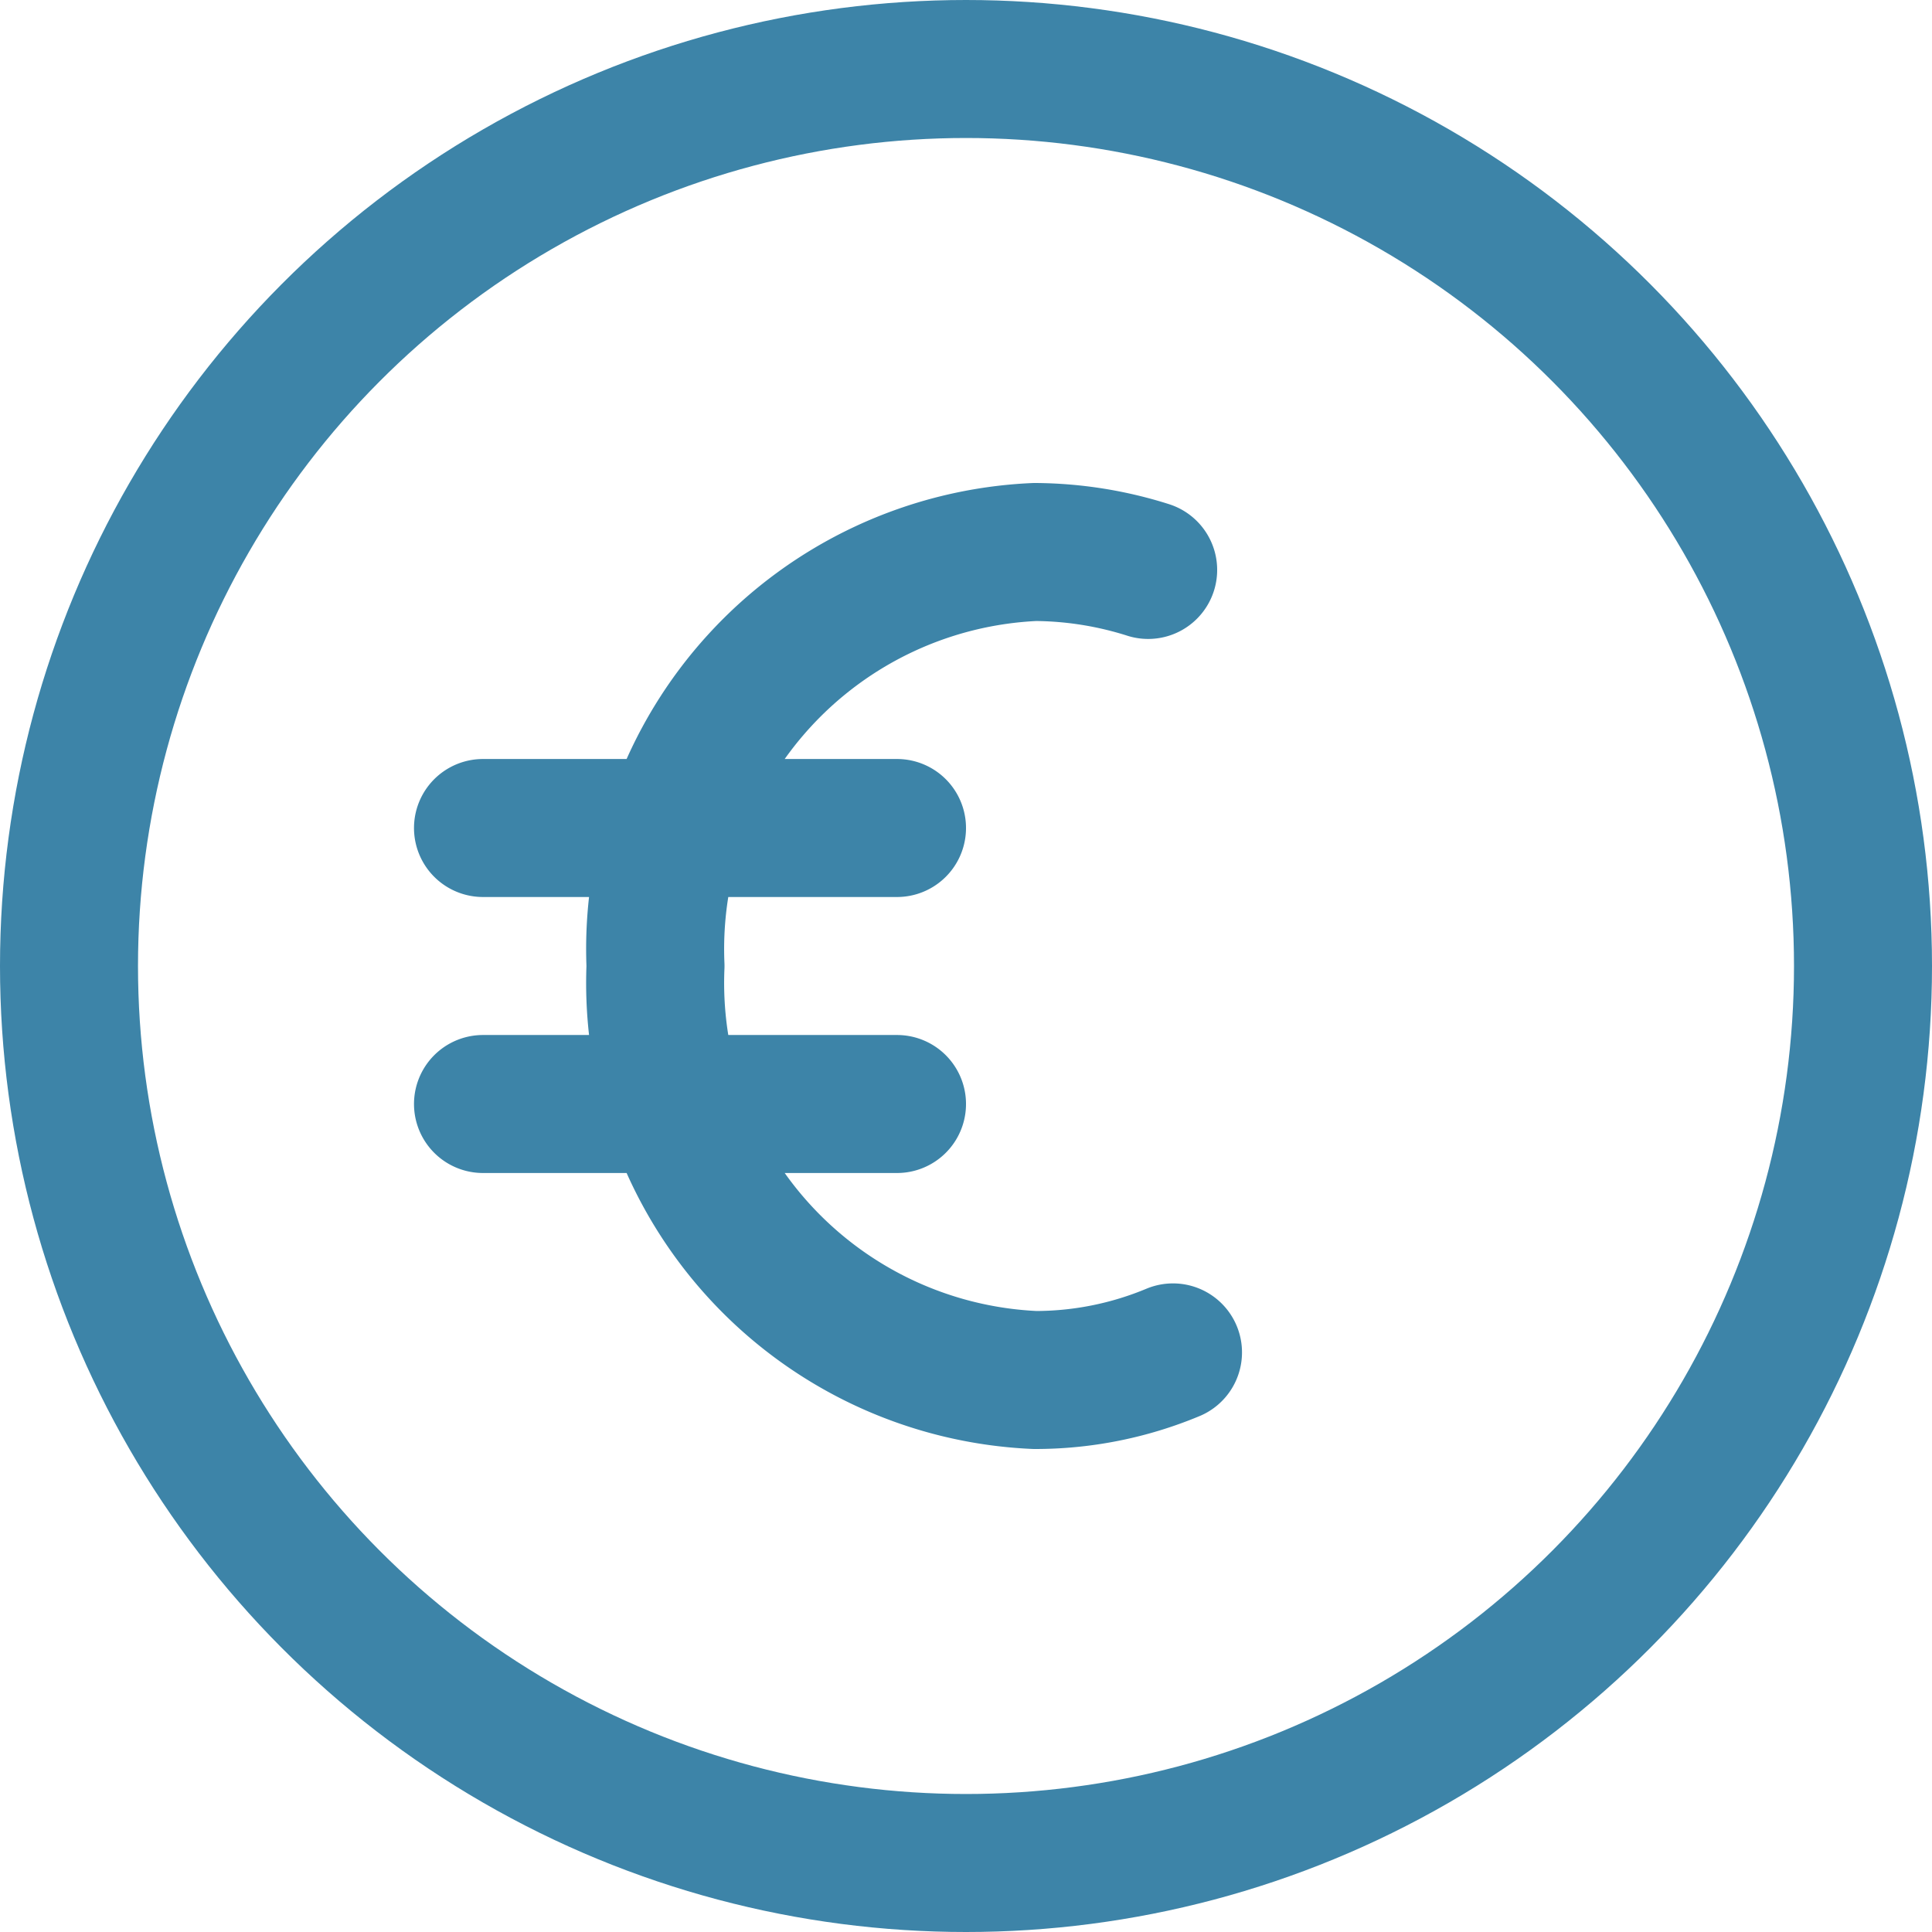
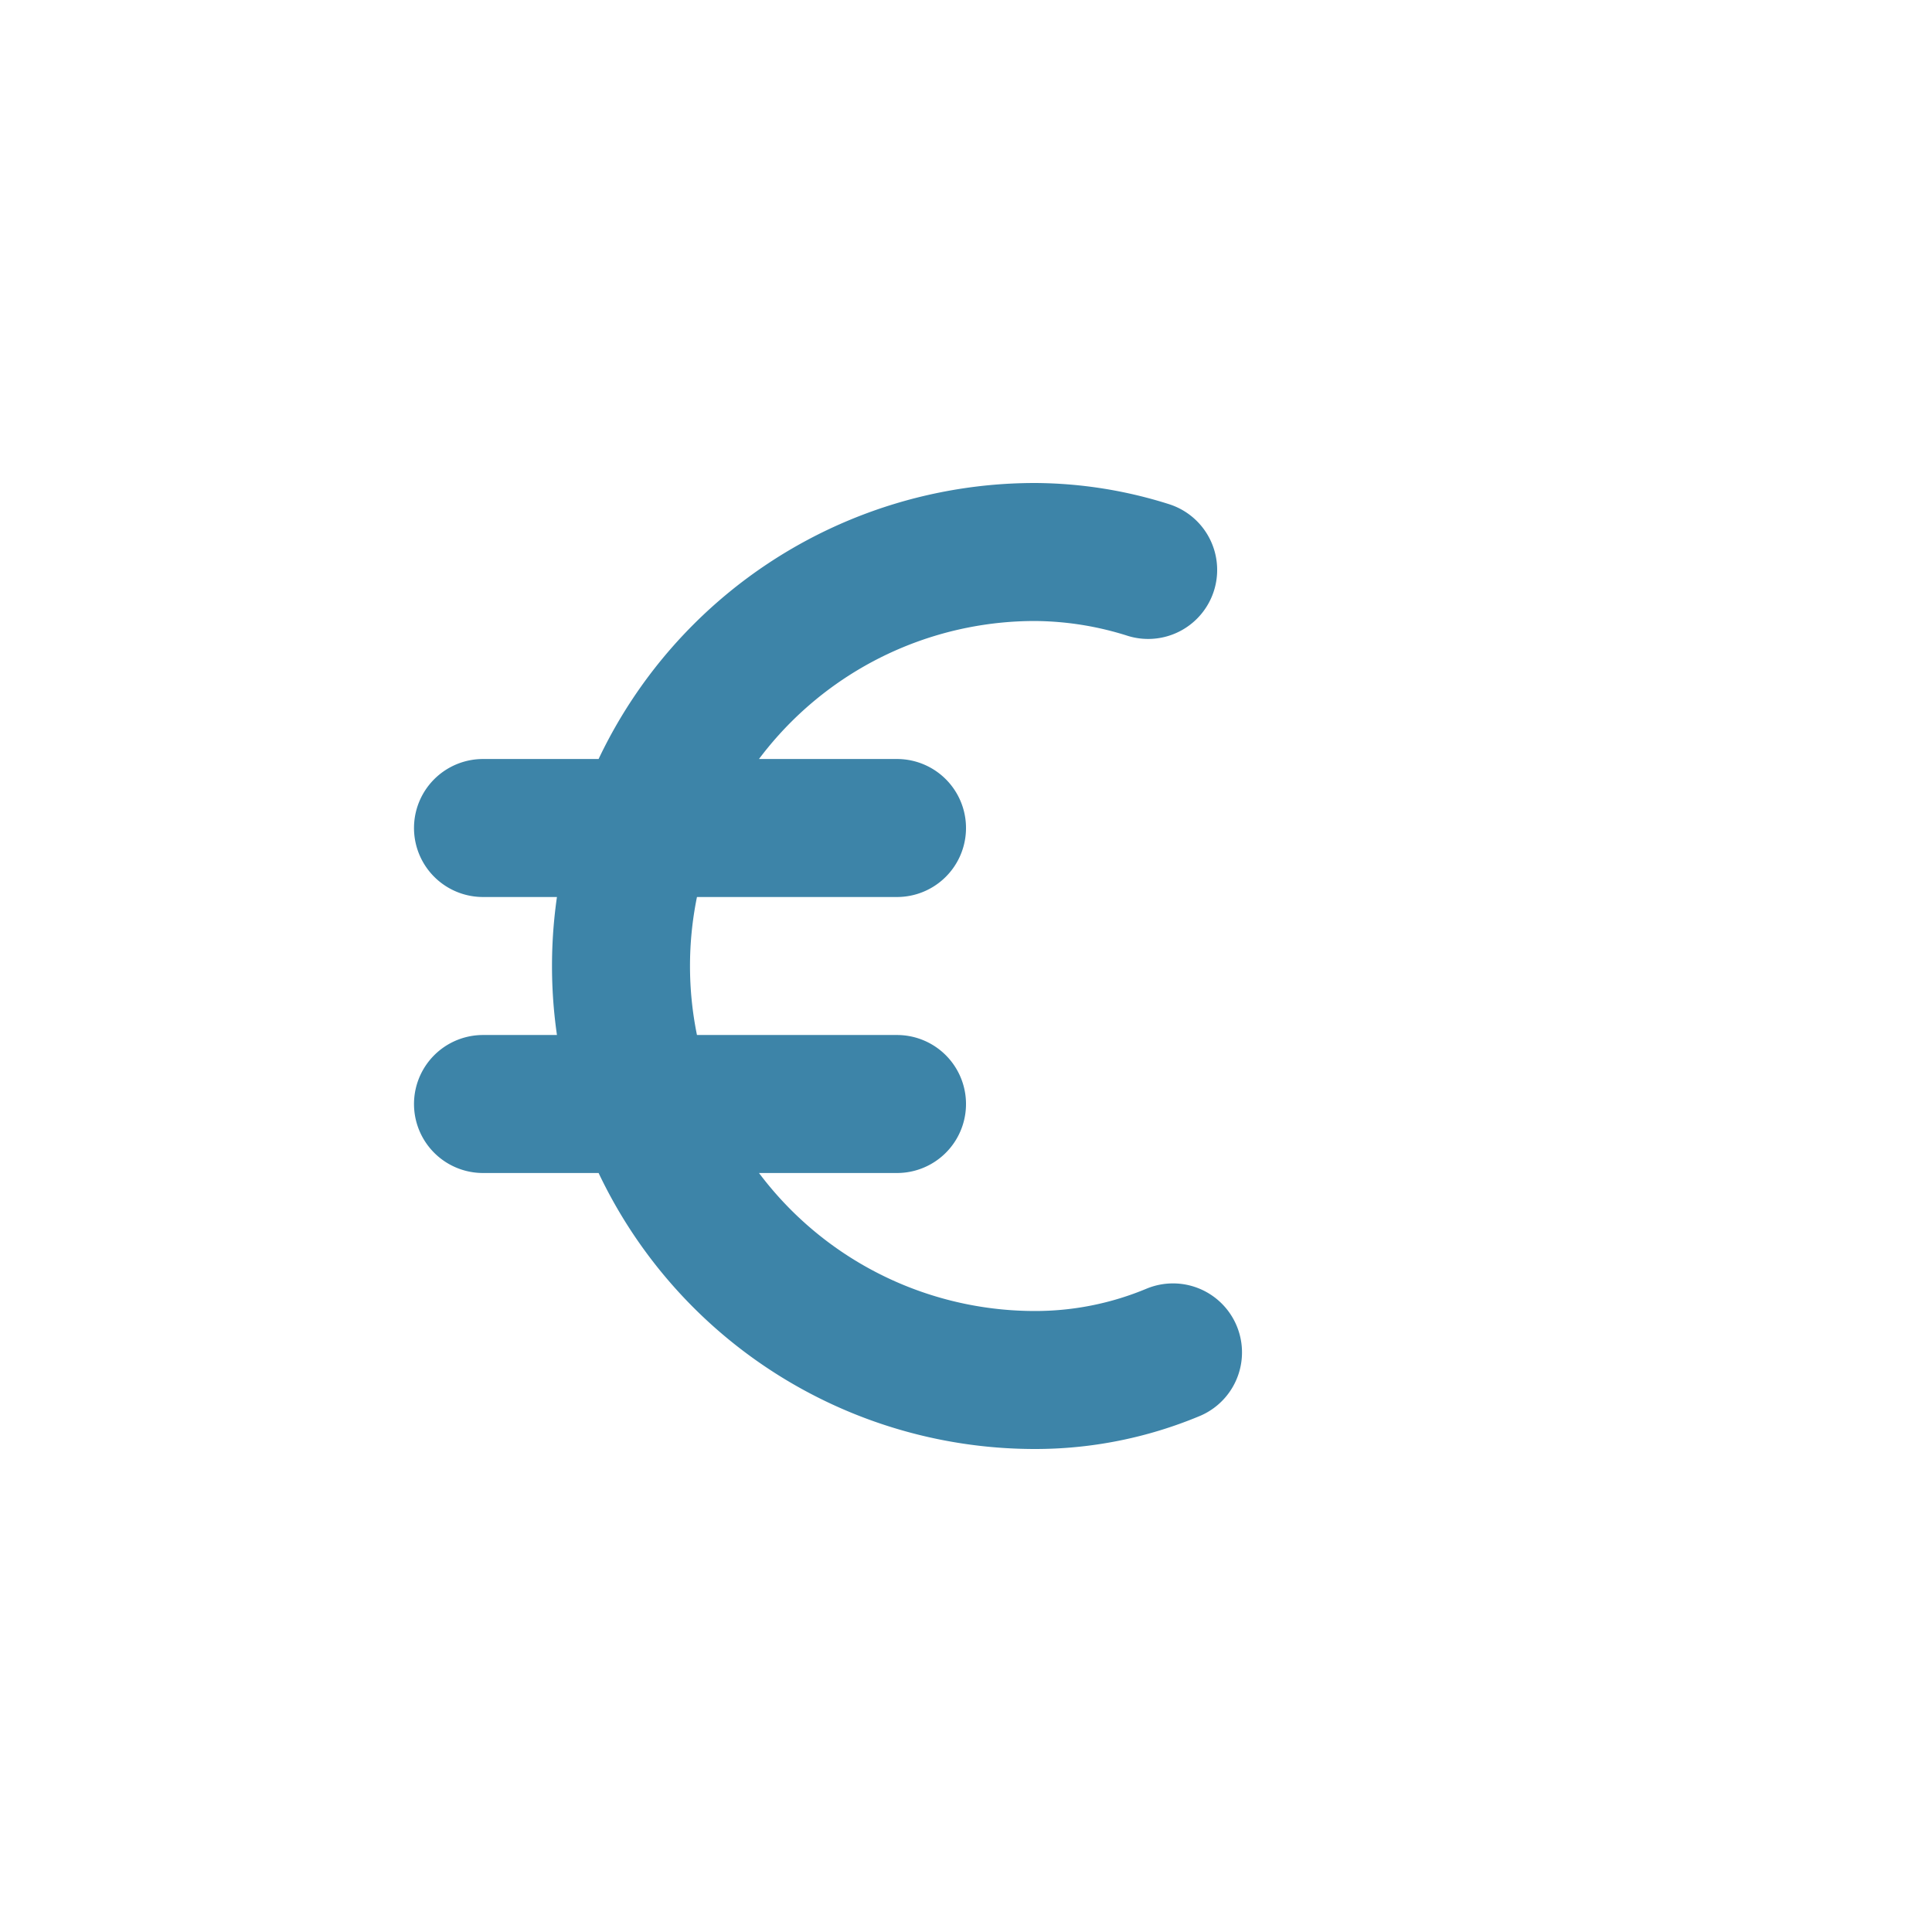
<svg xmlns="http://www.w3.org/2000/svg" width="32" height="32" viewBox="0 0 14 14">
  <g fill="none" stroke="#3d84a8" stroke-linecap="round" stroke-linejoin="round">
-     <path d="M8.5 9.8a2.59 2.59 0 0 1-1 .2a2.88 2.88 0 0 1-2.75-3A2.88 2.88 0 0 1 7.5 4a2.76 2.76 0 0 1 .82.13M3.5 6h3m-3 2h3" />
-     <circle cx="7" cy="7" r="6.5" />
+     <path d="M8.5 9.8a2.59 2.59 0 0 1-1 .2A2.88 2.88 0 0 1 7.5 4a2.76 2.76 0 0 1 .82.13M3.5 6h3m-3 2h3" />
  </g>
</svg>